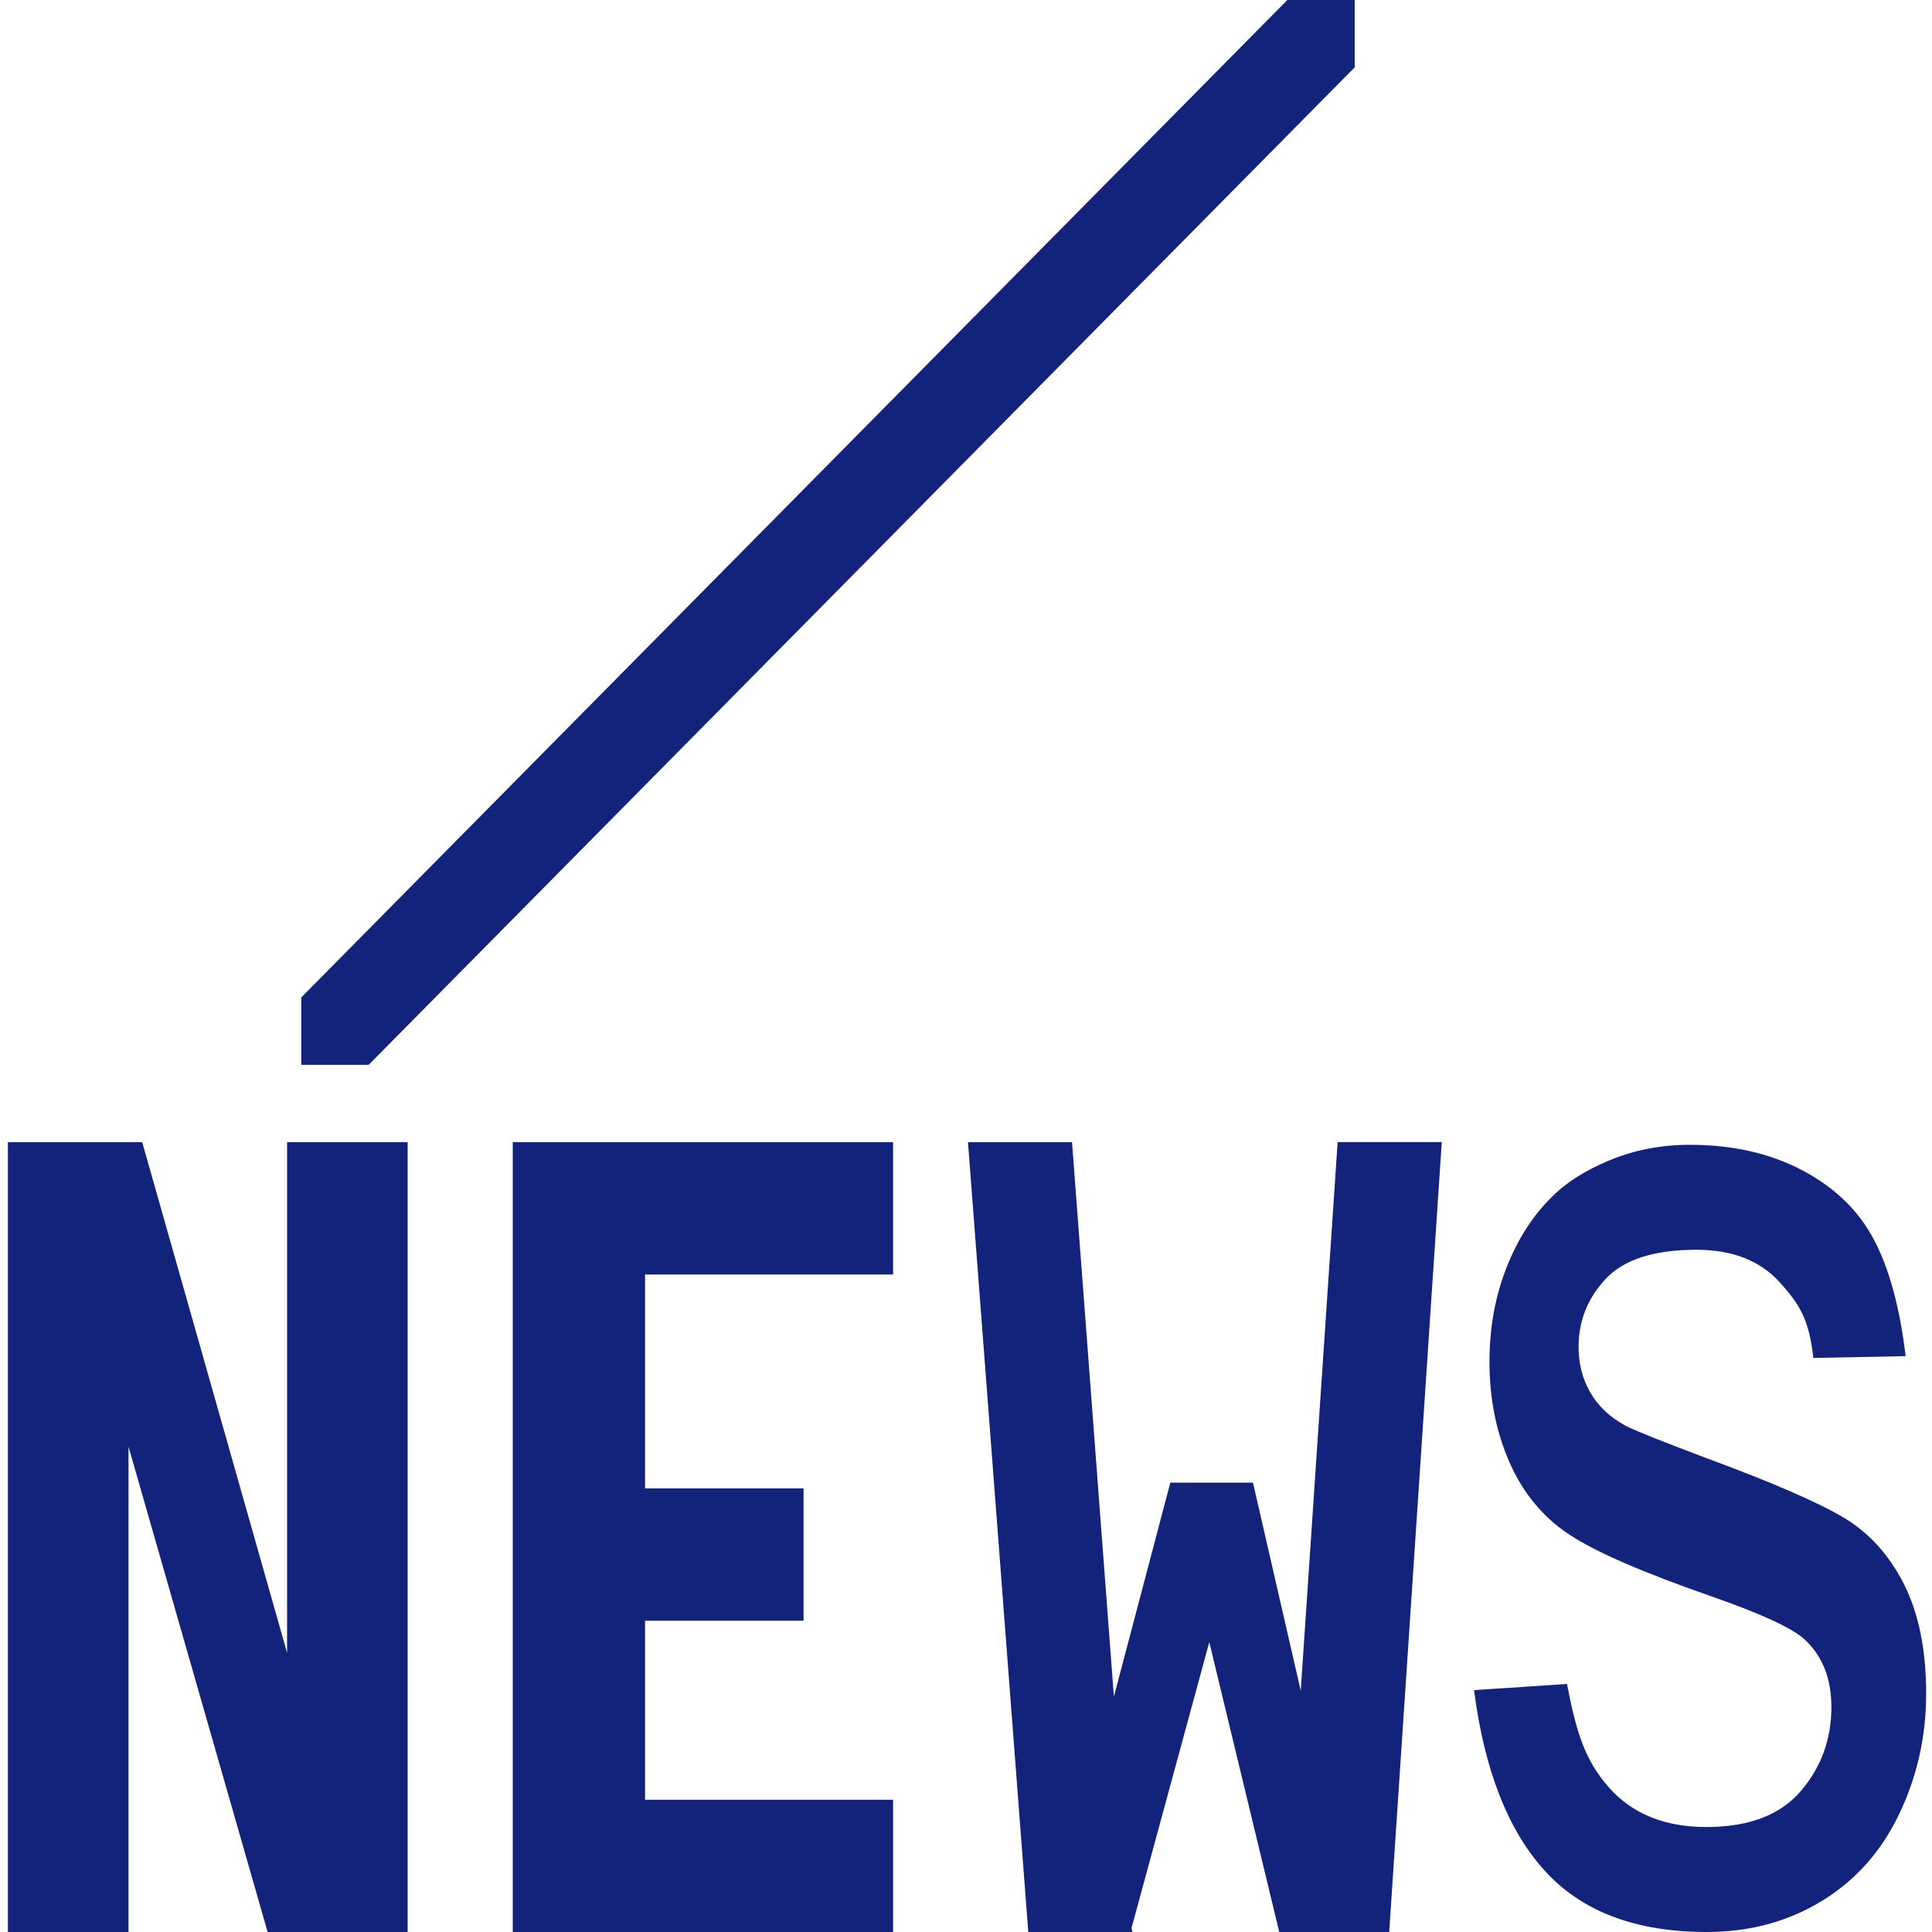
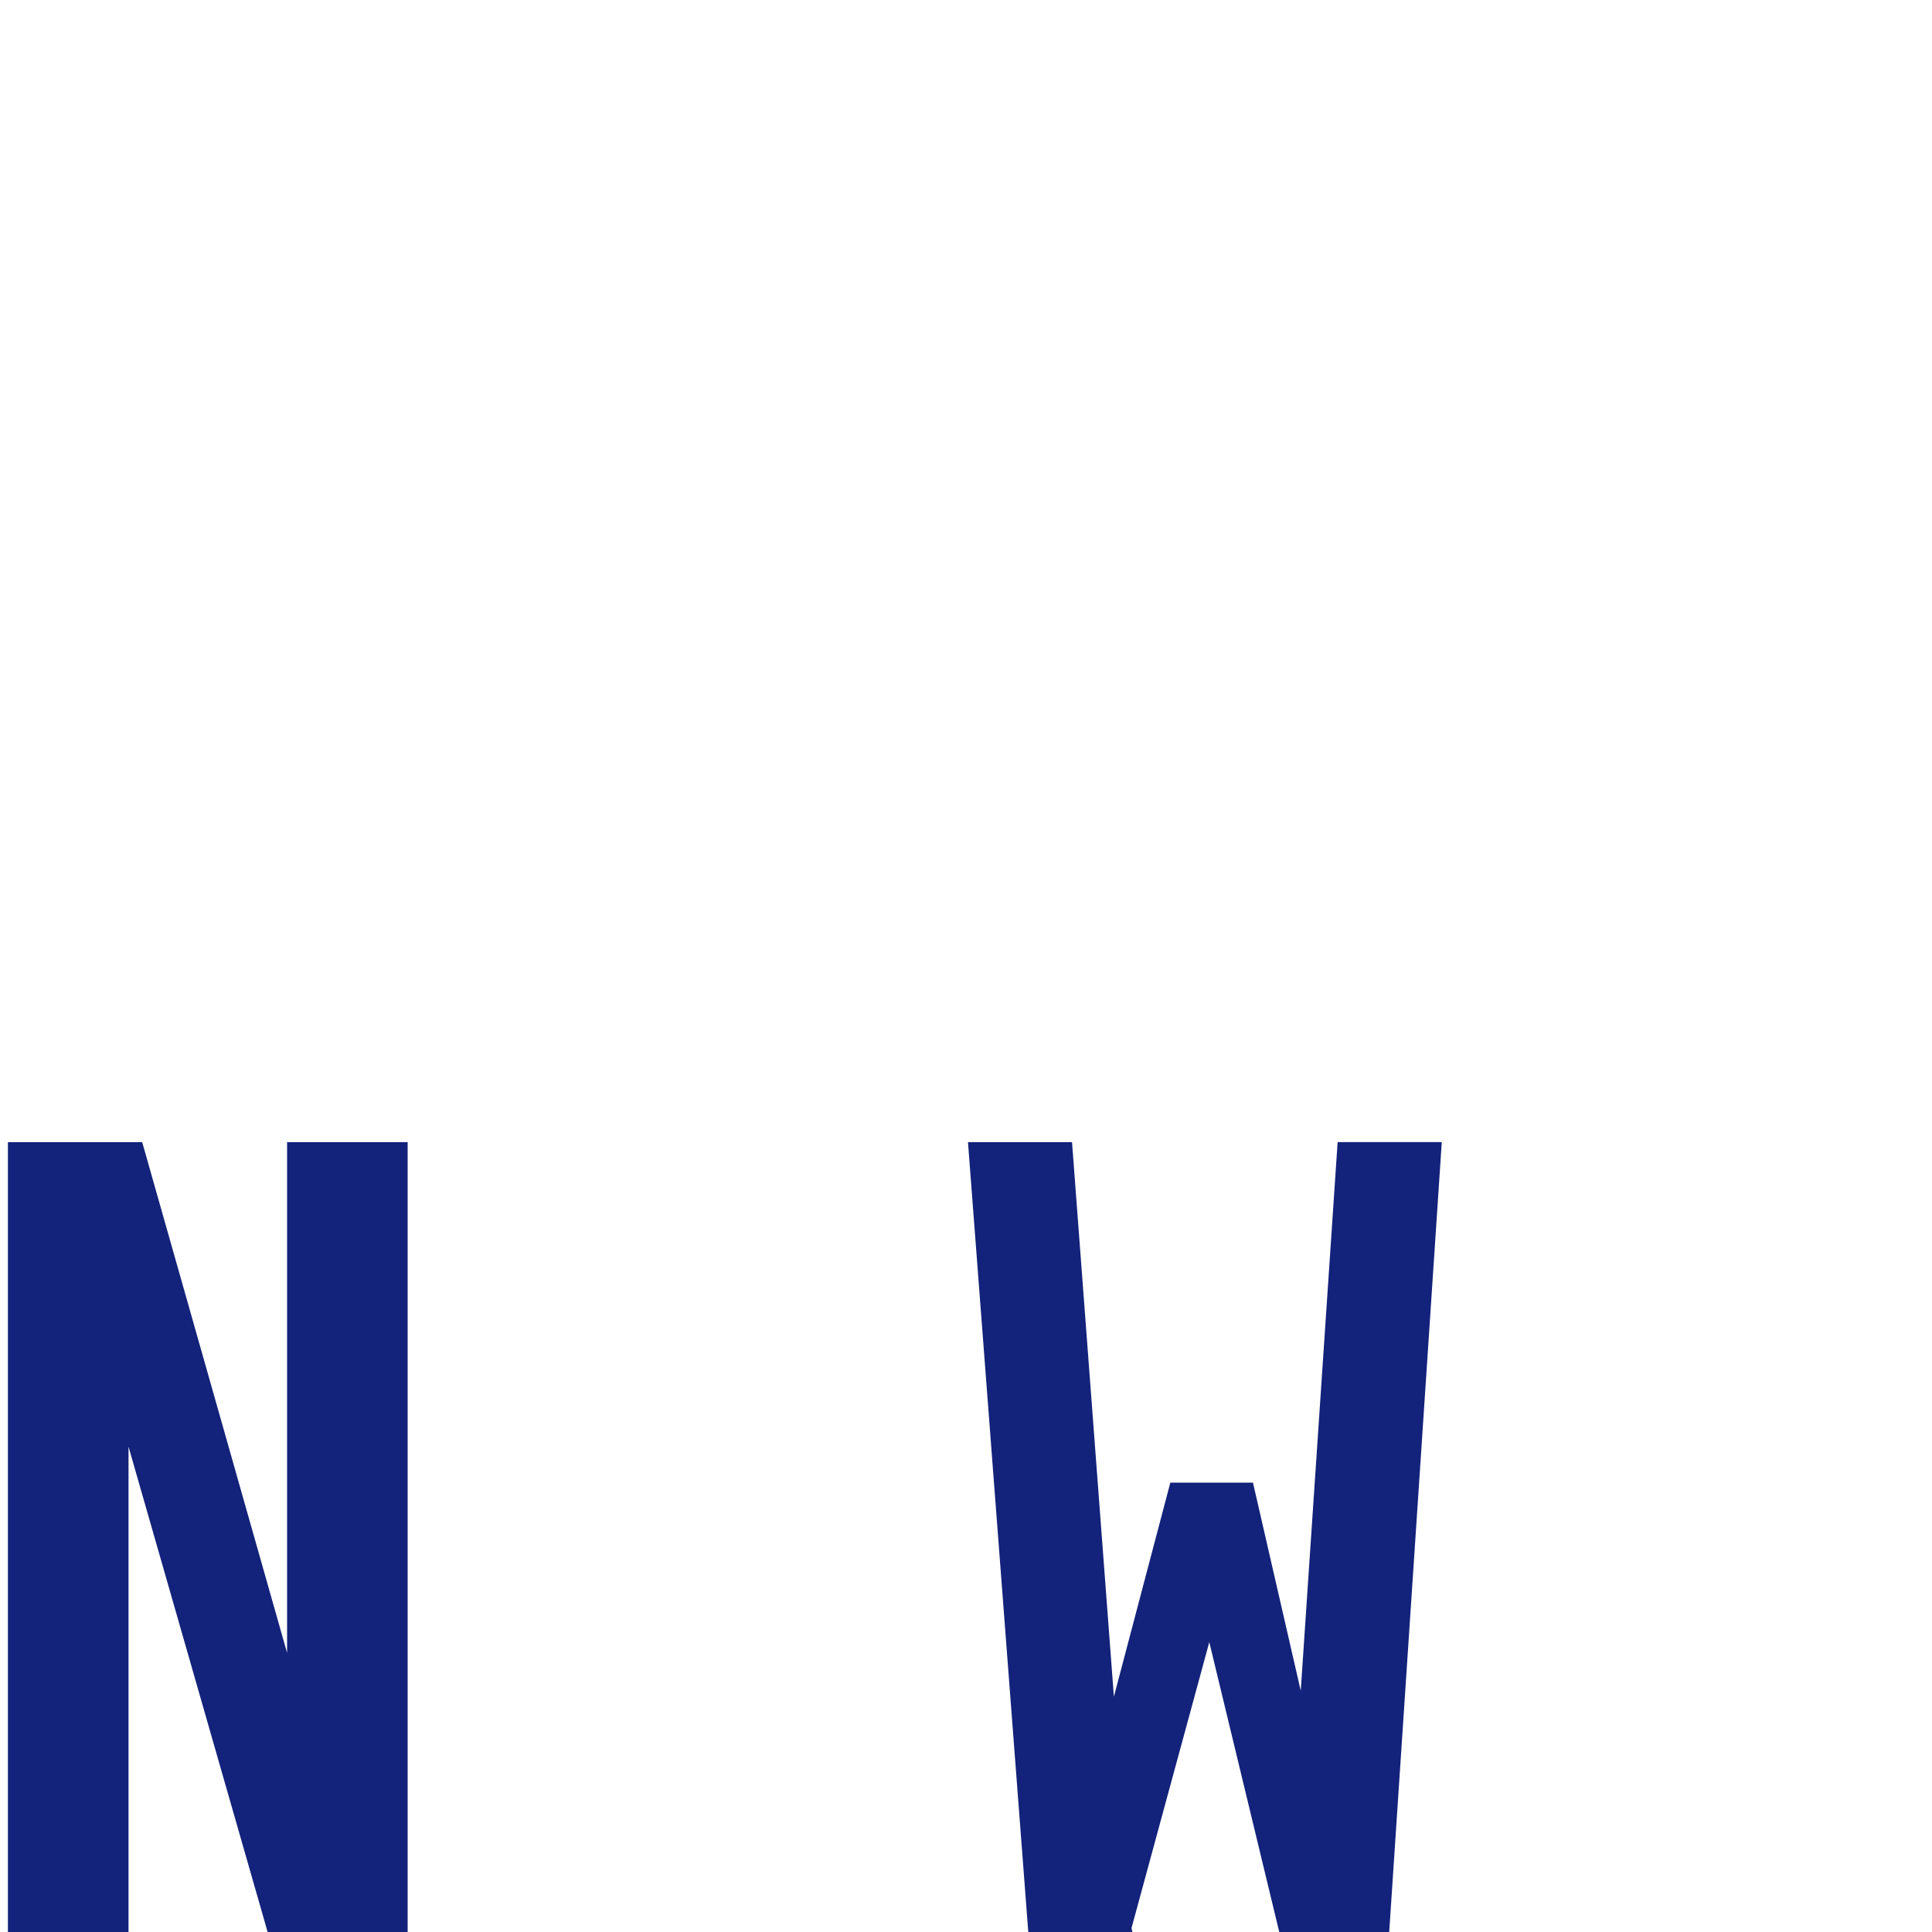
<svg xmlns="http://www.w3.org/2000/svg" t="1556764106583" class="icon" style="" viewBox="0 0 1024 1024" version="1.1" p-id="2407" width="200" height="200">
  <defs>
    <style type="text/css" />
  </defs>
-   <path d="M159.671 528.677 682.325 0l35.694 0 0 35.694L195.413 564.37 159.671 564.37 159.671 528.677 159.671 528.677zM159.671 528.677" p-id="2408" fill="#13227a" />
  <path d="M152.162 1024 141.848 1024 68.12 766.757 68.12 1024 4.194 1024 4.194 605.355l18.554 0 45.373 0 7.241 0 76.8 270.702L152.162 605.355l63.902 0L216.064 1024 194.462 1024 152.162 1024 152.162 1024zM152.162 1024" p-id="2409" fill="#13227a" />
-   <path d="M425.911 788.894l0 70.12-84.017 0 0 94.891 131.462 0L473.356 1024l-201.582 0L271.774 605.355l201.582 0 0 70.144-131.462 0 0 113.396L425.911 788.894 425.911 788.894zM425.911 788.894" p-id="2410" fill="#13227a" />
  <path d="M664.088 785.798l25.332 110.324 19.554-290.792 55.198 0L736.305 1024l-17.554 0-37.644 0L678.034 1024l-37.083-153.649-41.228 151.576L600.186 1024l-1.024 0-40.741 0-13.41 0-31.963-418.645 55.15 0 22.187 293.912 29.915-113.445L664.088 785.822 664.088 785.798zM664.088 785.798" p-id="2411" fill="#13227a" />
-   <path d="M781.288 895.805l49.25-3.267c4.876 25.332 9.387 40.131 21.821 54.394 12.41 14.287 29.745 21.431 52.029 21.431 22.455 0 39.131-6.339 50.005-18.968 10.85-12.678 16.286-27.526 16.286-44.568 0-15.287-4.803-27.307-14.409-36.059-6.68-6.022-23.333-13.678-49.981-22.942-35.889-12.507-60.709-23.333-74.581-32.5-13.848-9.143-24.357-21.821-31.525-37.986-7.144-16.14-10.728-34.036-10.728-53.541 0-17.798 2.926-34.255 8.826-49.42 5.876-15.165 13.897-27.77 24.04-37.79 7.631-7.753 17.969-14.336 31.086-19.749 13.141-5.388 27.209-8.07 42.252-8.07 22.626 0 42.52 4.51 59.611 13.531 17.115 9.021 29.769 21.236 37.912 36.669 8.168 15.409 13.751 36.035 16.847 61.806l-48.933 0.975c-2.194-20.529-7.363-28.526-17.774-40.058-10.411-11.532-25.112-17.286-44.154-17.286-22.455 0-38.473 5.144-48.079 15.384-9.63 10.289-14.409 22.309-14.409 36.108 0 8.753 1.975 16.652 5.949 23.674 3.998 7.266 10.24 13.288 18.798 18.042 4.852 2.511 19.261 8.29 43.179 17.286 34.597 12.776 58.758 23.259 72.436 31.378 13.678 8.143 24.381 19.992 32.183 35.523 7.778 15.555 11.678 34.84 11.678 57.905 0 22.552-4.754 43.788-14.263 63.707-9.509 19.895-23.211 35.304-41.155 46.226C947.566 1018.539 927.256 1024 904.631 1024c-37.474 0-66.072-10.752-85.723-32.305C799.256 970.118 786.725 938.155 781.288 895.805z" p-id="2412" fill="#13227a" />
</svg>